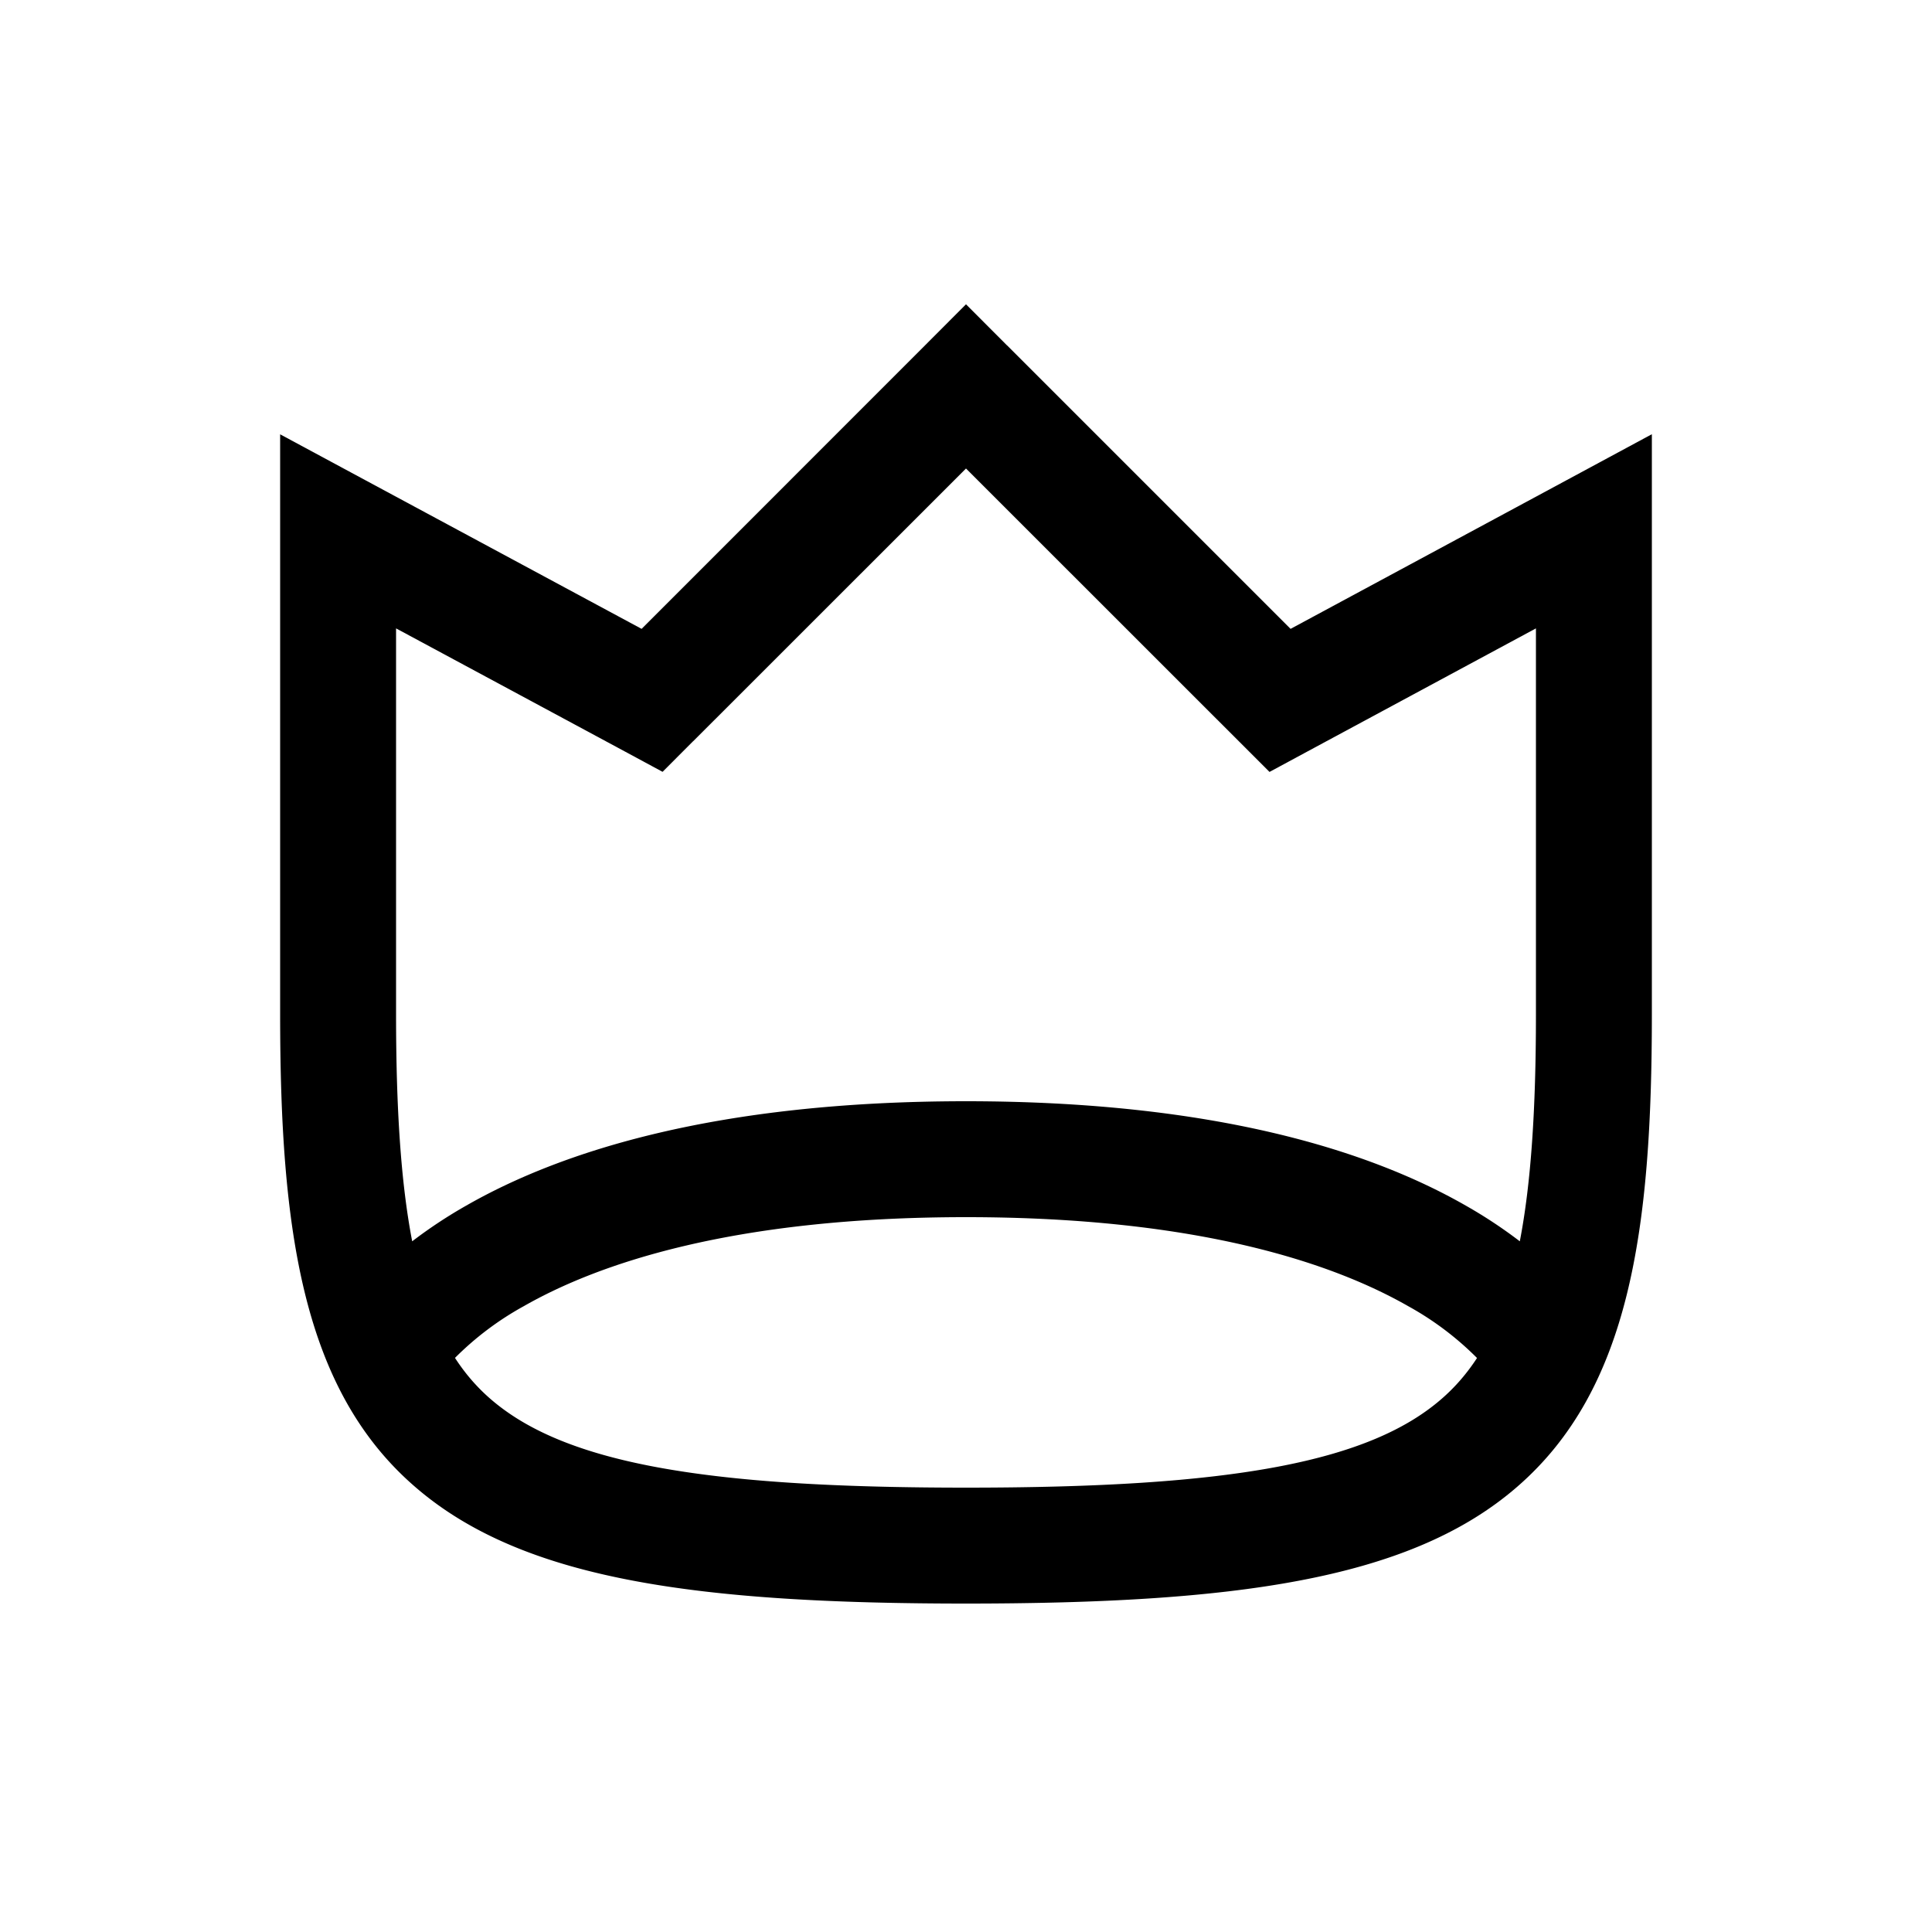
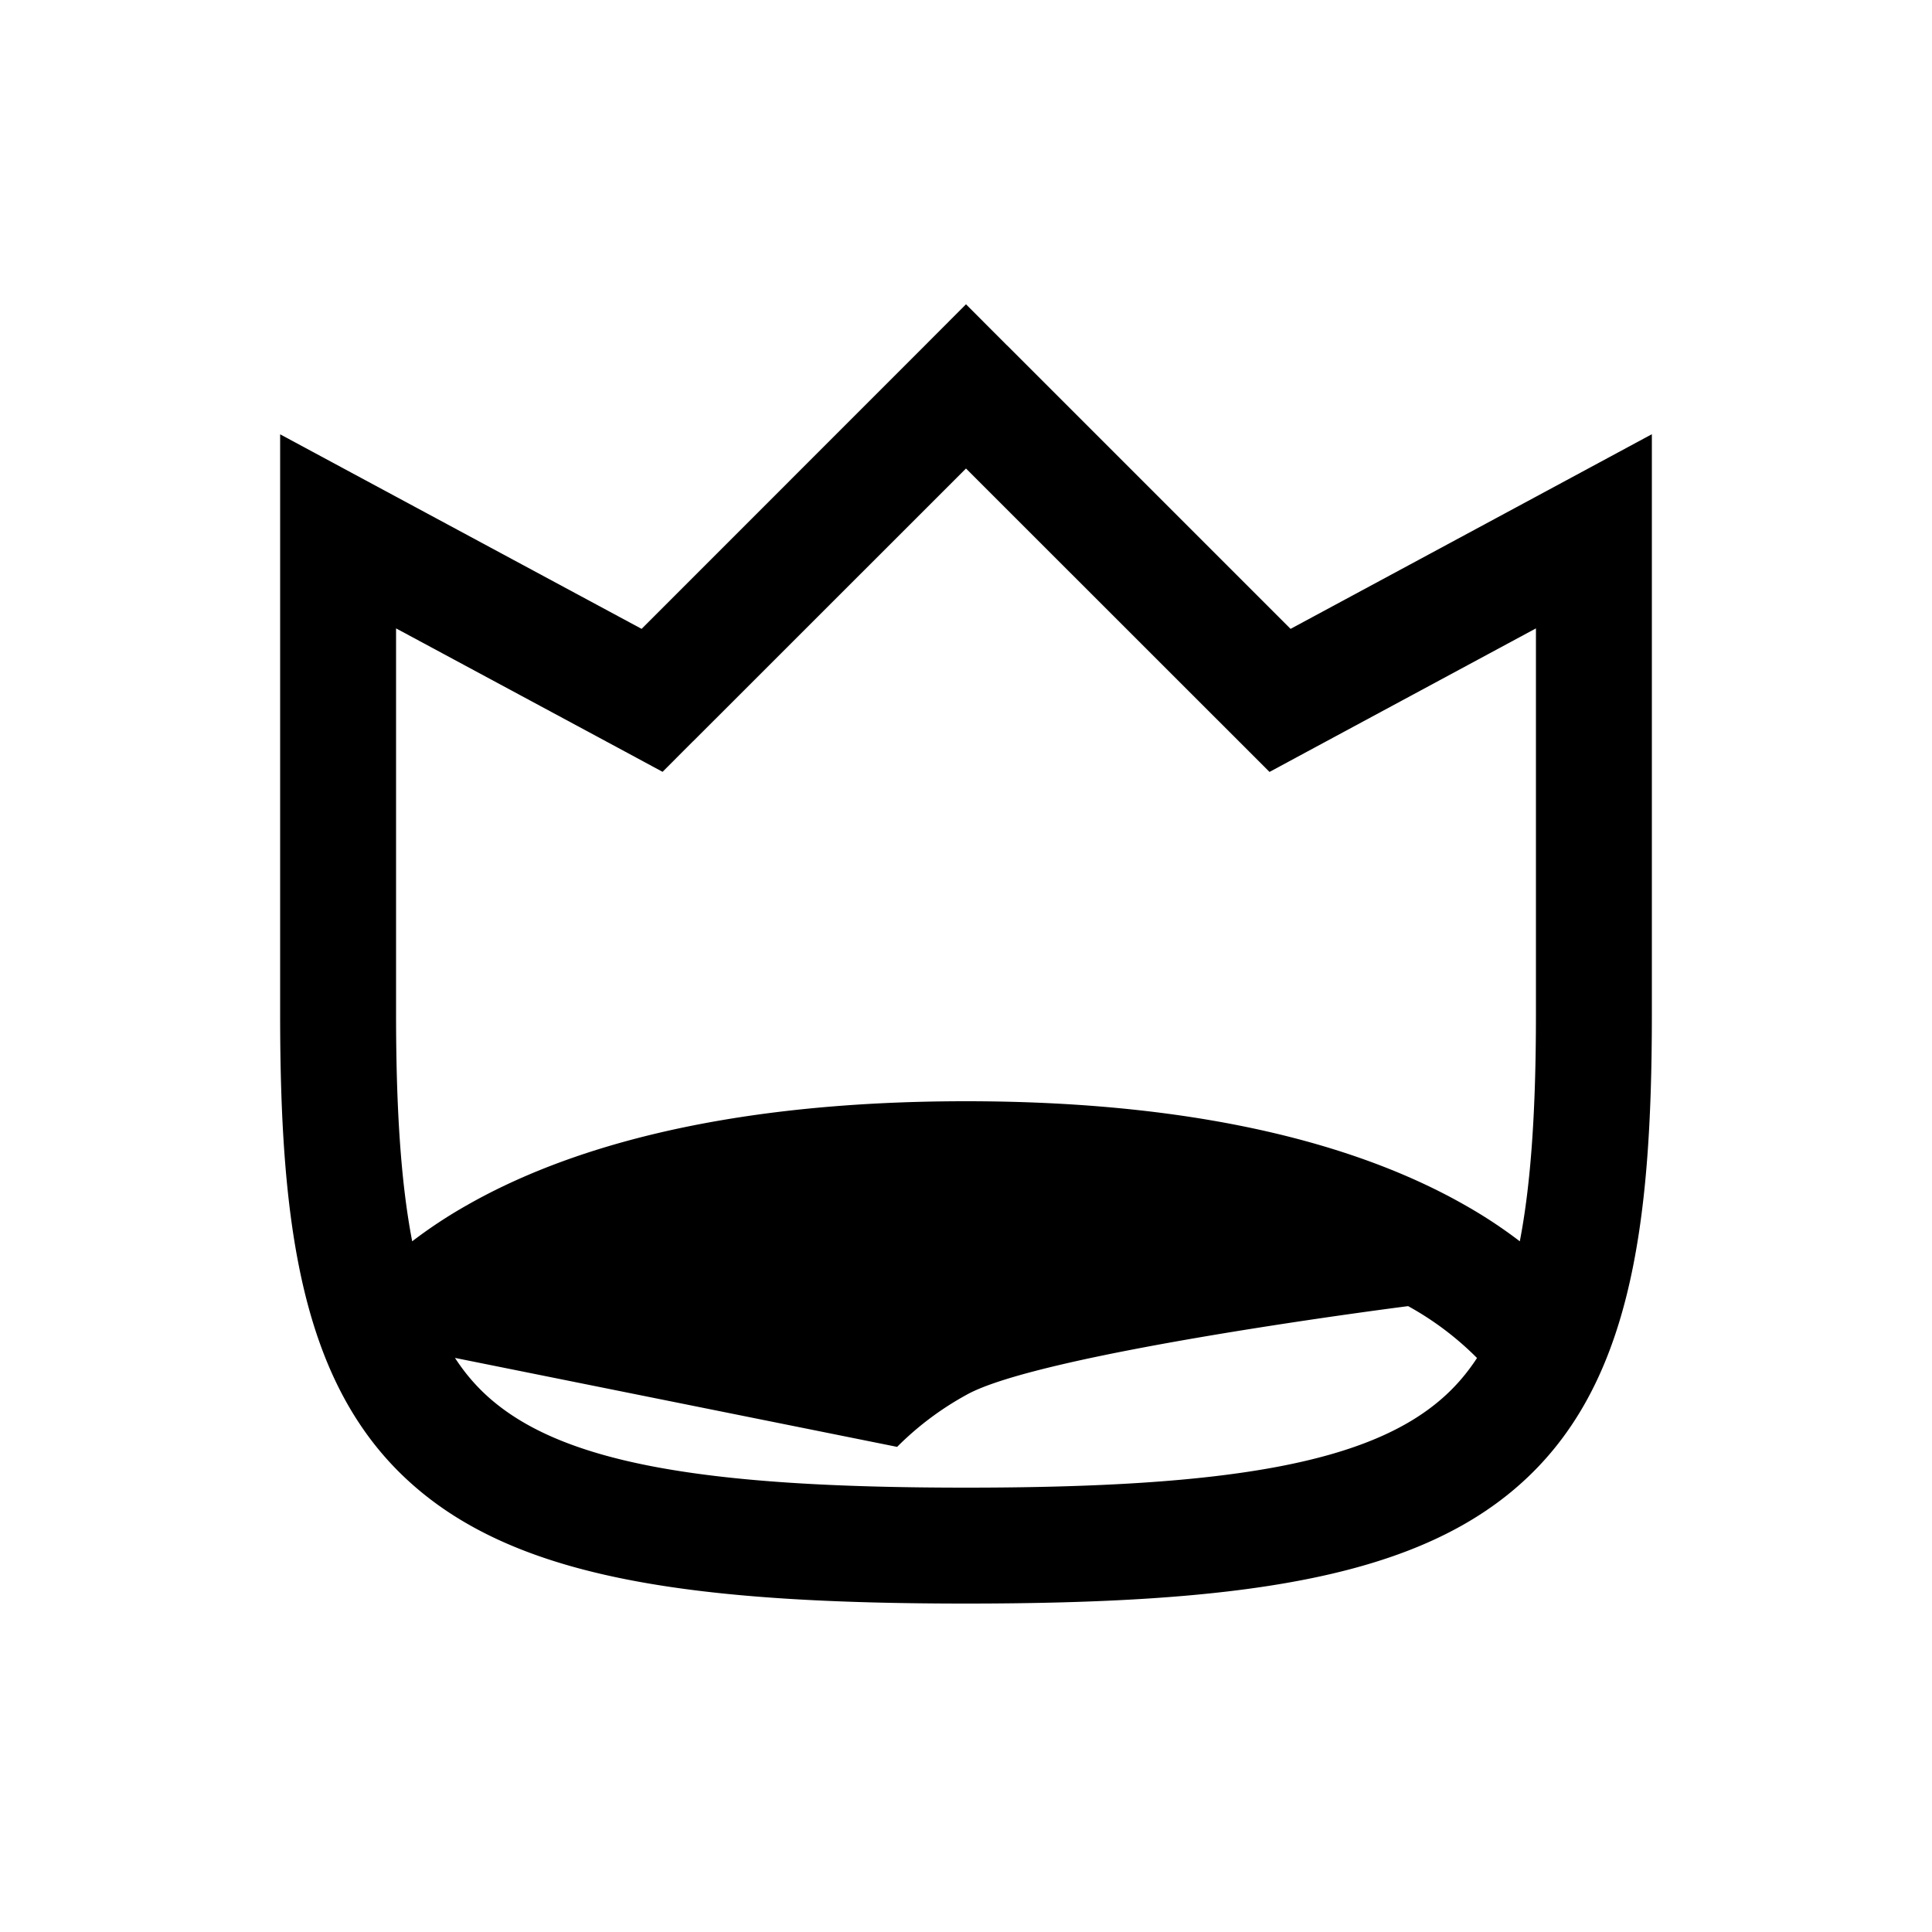
<svg xmlns="http://www.w3.org/2000/svg" width="20" height="20" fill="none" viewBox="0 0 20 20">
-   <path fill="currentColor" fill-rule="evenodd" d="M10.425 3.576 10 3.15l-.424.425L6.642 6.51 3.784 4.972 2.9 4.496V10.5c0 2.228.228 3.88 1.395 4.89.578.502 1.333.798 2.258.973.923.175 2.061.237 3.447.237 1.387 0 2.525-.062 3.448-.237.925-.175 1.68-.47 2.258-.972C16.872 14.38 17.1 12.728 17.1 10.5V4.495l-.885.477L13.36 6.51l-2.934-2.934Zm-3.25 4.098L10 4.85l2.826 2.825.316.316.393-.212L15.9 6.505V10.5c0 .985-.051 1.75-.167 2.35a4.905 4.905 0 0 0-.56-.37c-.985-.564-2.593-1.08-5.173-1.08s-4.188.516-5.173 1.08a4.9 4.9 0 0 0-.56.37c-.116-.6-.167-1.364-.167-2.35V6.505l2.366 1.273.393.212.315-.316ZM4.71 14.057c.107.165.23.306.37.427.36.311.886.547 1.696.7.811.153 1.86.216 3.224.216s2.414-.063 3.225-.216c.81-.153 1.336-.389 1.695-.7.14-.121.263-.262.37-.426a3.147 3.147 0 0 0-.713-.537c-.765-.437-2.157-.921-4.577-.921s-3.812.484-4.577.921a3.146 3.146 0 0 0-.713.536Z" clip-rule="evenodd" />
+   <path fill="currentColor" fill-rule="evenodd" d="M10.425 3.576 10 3.15l-.424.425L6.642 6.51 3.784 4.972 2.9 4.496V10.5c0 2.228.228 3.88 1.395 4.89.578.502 1.333.798 2.258.973.923.175 2.061.237 3.447.237 1.387 0 2.525-.062 3.448-.237.925-.175 1.68-.47 2.258-.972C16.872 14.38 17.1 12.728 17.1 10.5V4.495l-.885.477L13.36 6.51l-2.934-2.934Zm-3.25 4.098L10 4.85l2.826 2.825.316.316.393-.212L15.9 6.505V10.5c0 .985-.051 1.75-.167 2.35a4.905 4.905 0 0 0-.56-.37c-.985-.564-2.593-1.08-5.173-1.08s-4.188.516-5.173 1.08a4.9 4.9 0 0 0-.56.37c-.116-.6-.167-1.364-.167-2.35V6.505l2.366 1.273.393.212.315-.316ZM4.71 14.057c.107.165.23.306.37.427.36.311.886.547 1.696.7.811.153 1.86.216 3.224.216s2.414-.063 3.225-.216c.81-.153 1.336-.389 1.695-.7.14-.121.263-.262.37-.426a3.147 3.147 0 0 0-.713-.537s-3.812.484-4.577.921a3.146 3.146 0 0 0-.713.536Z" clip-rule="evenodd" />
</svg>